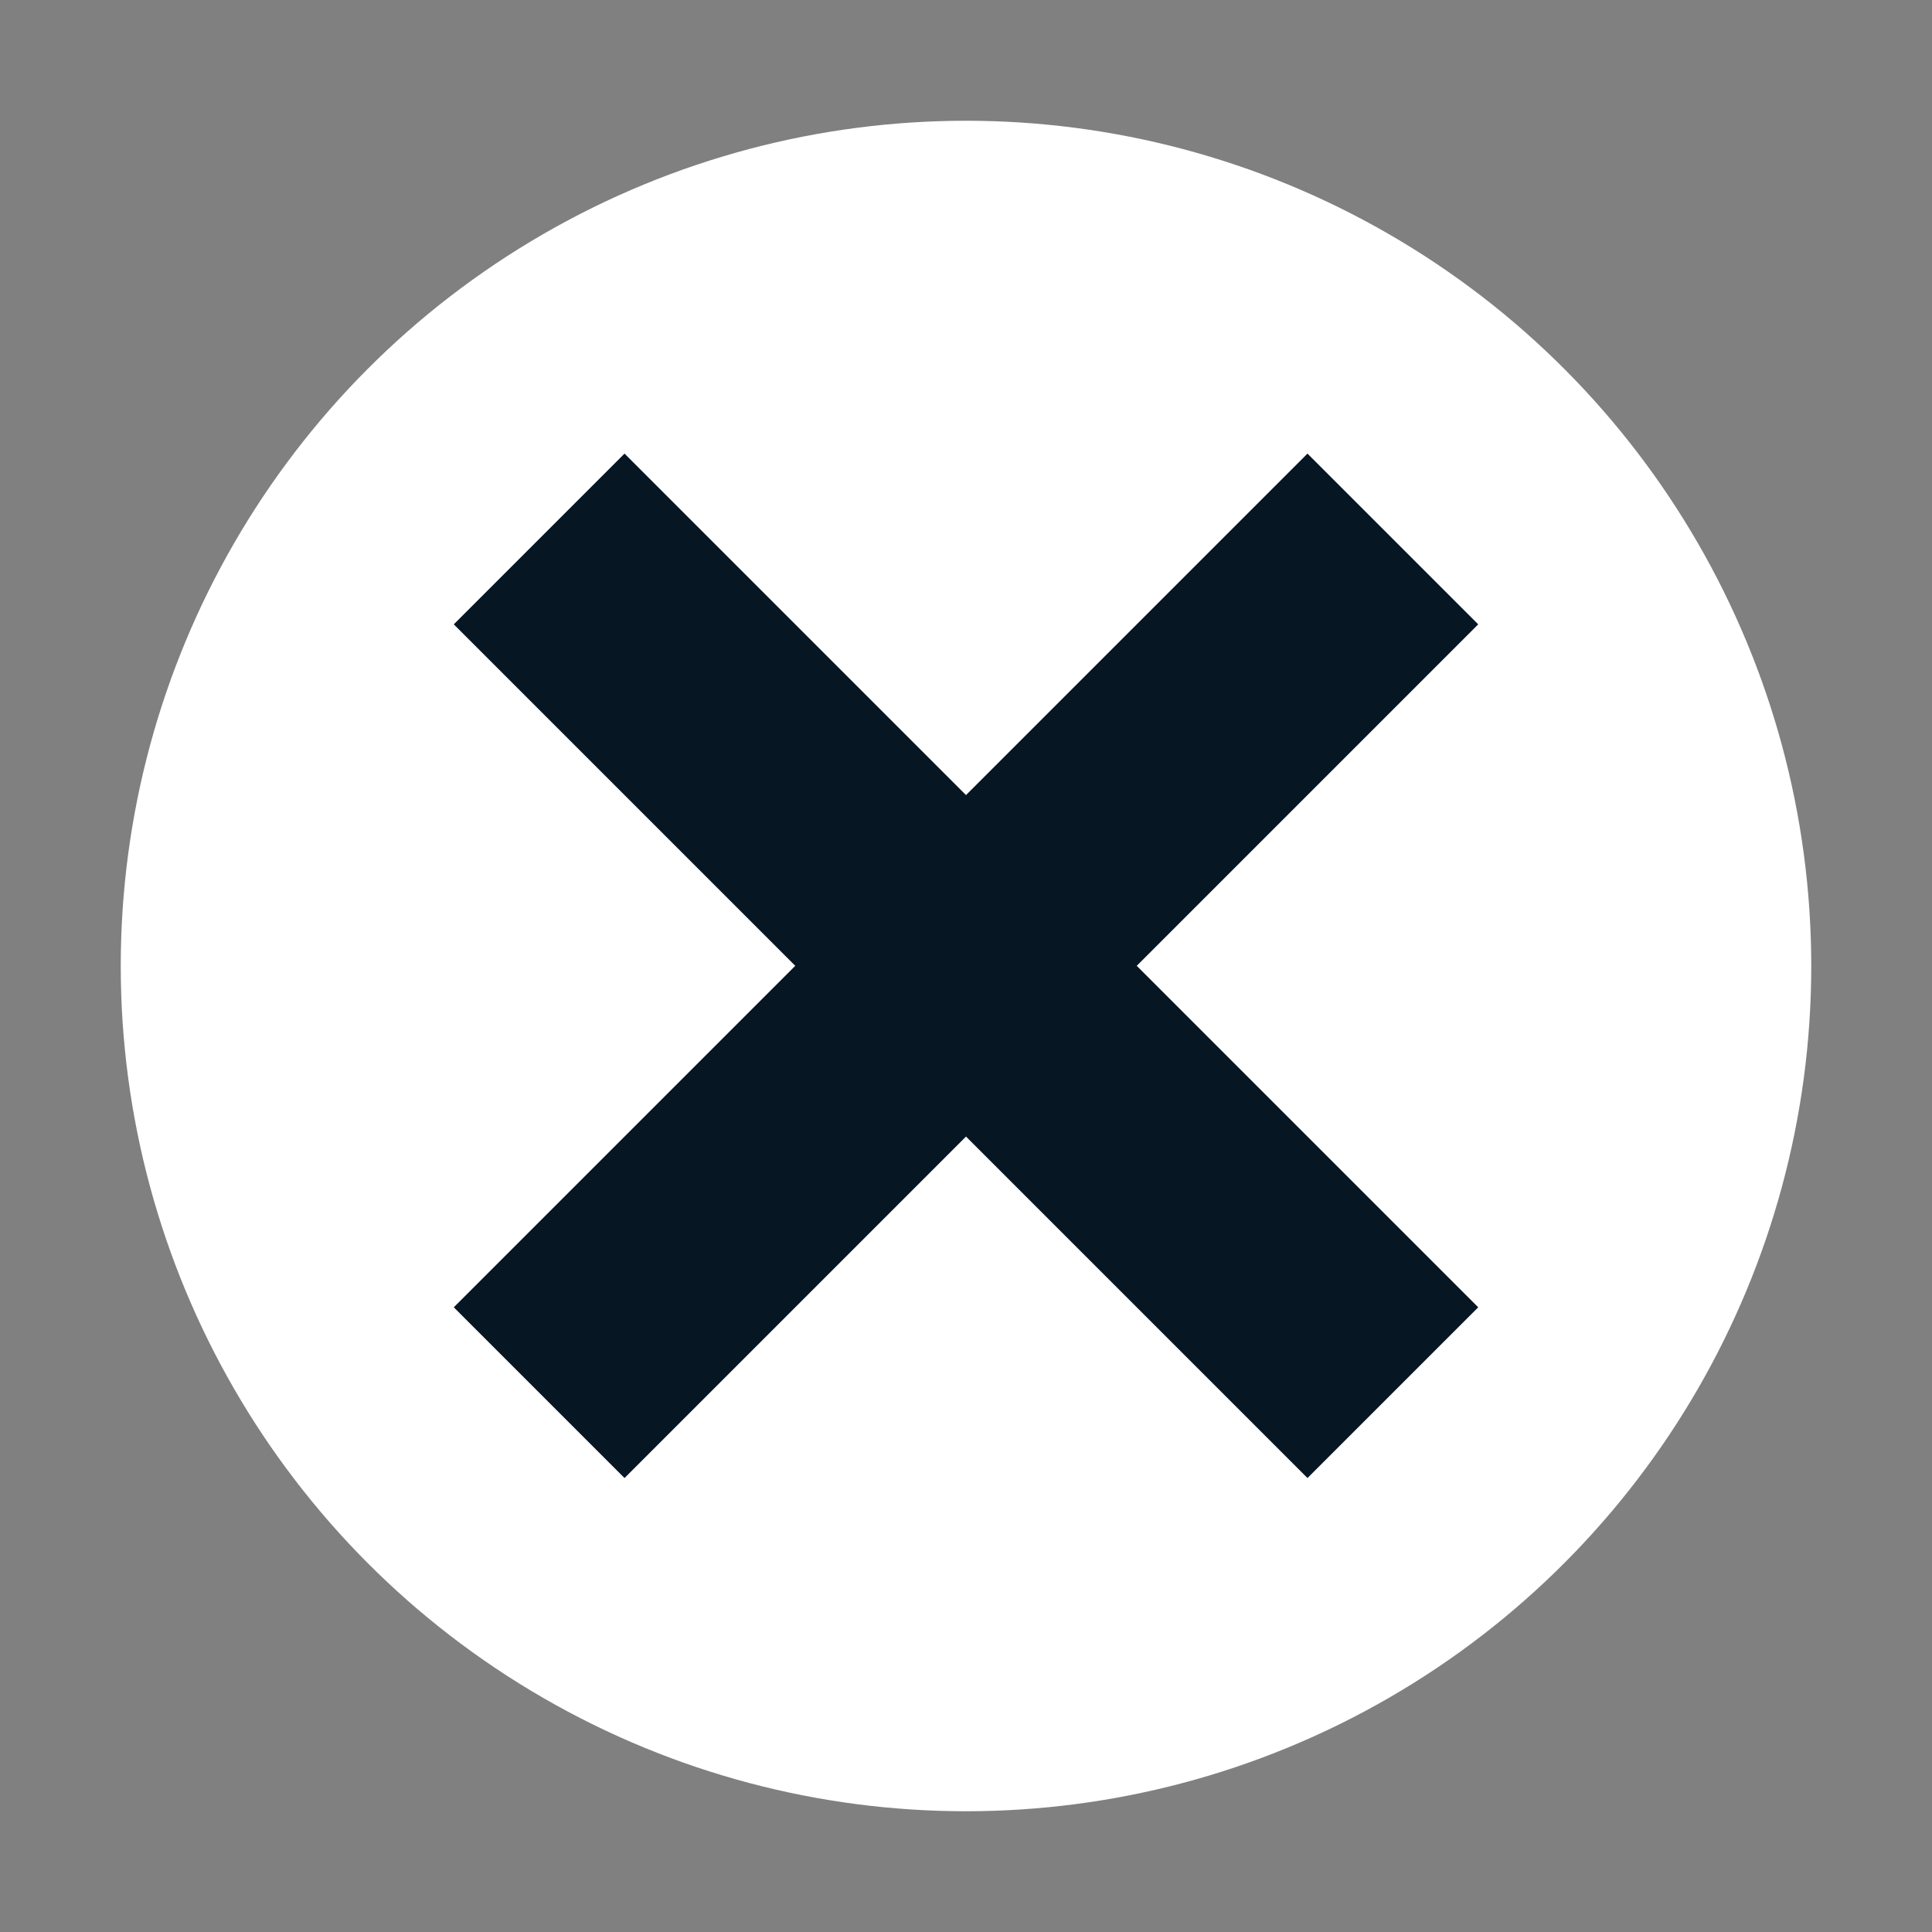
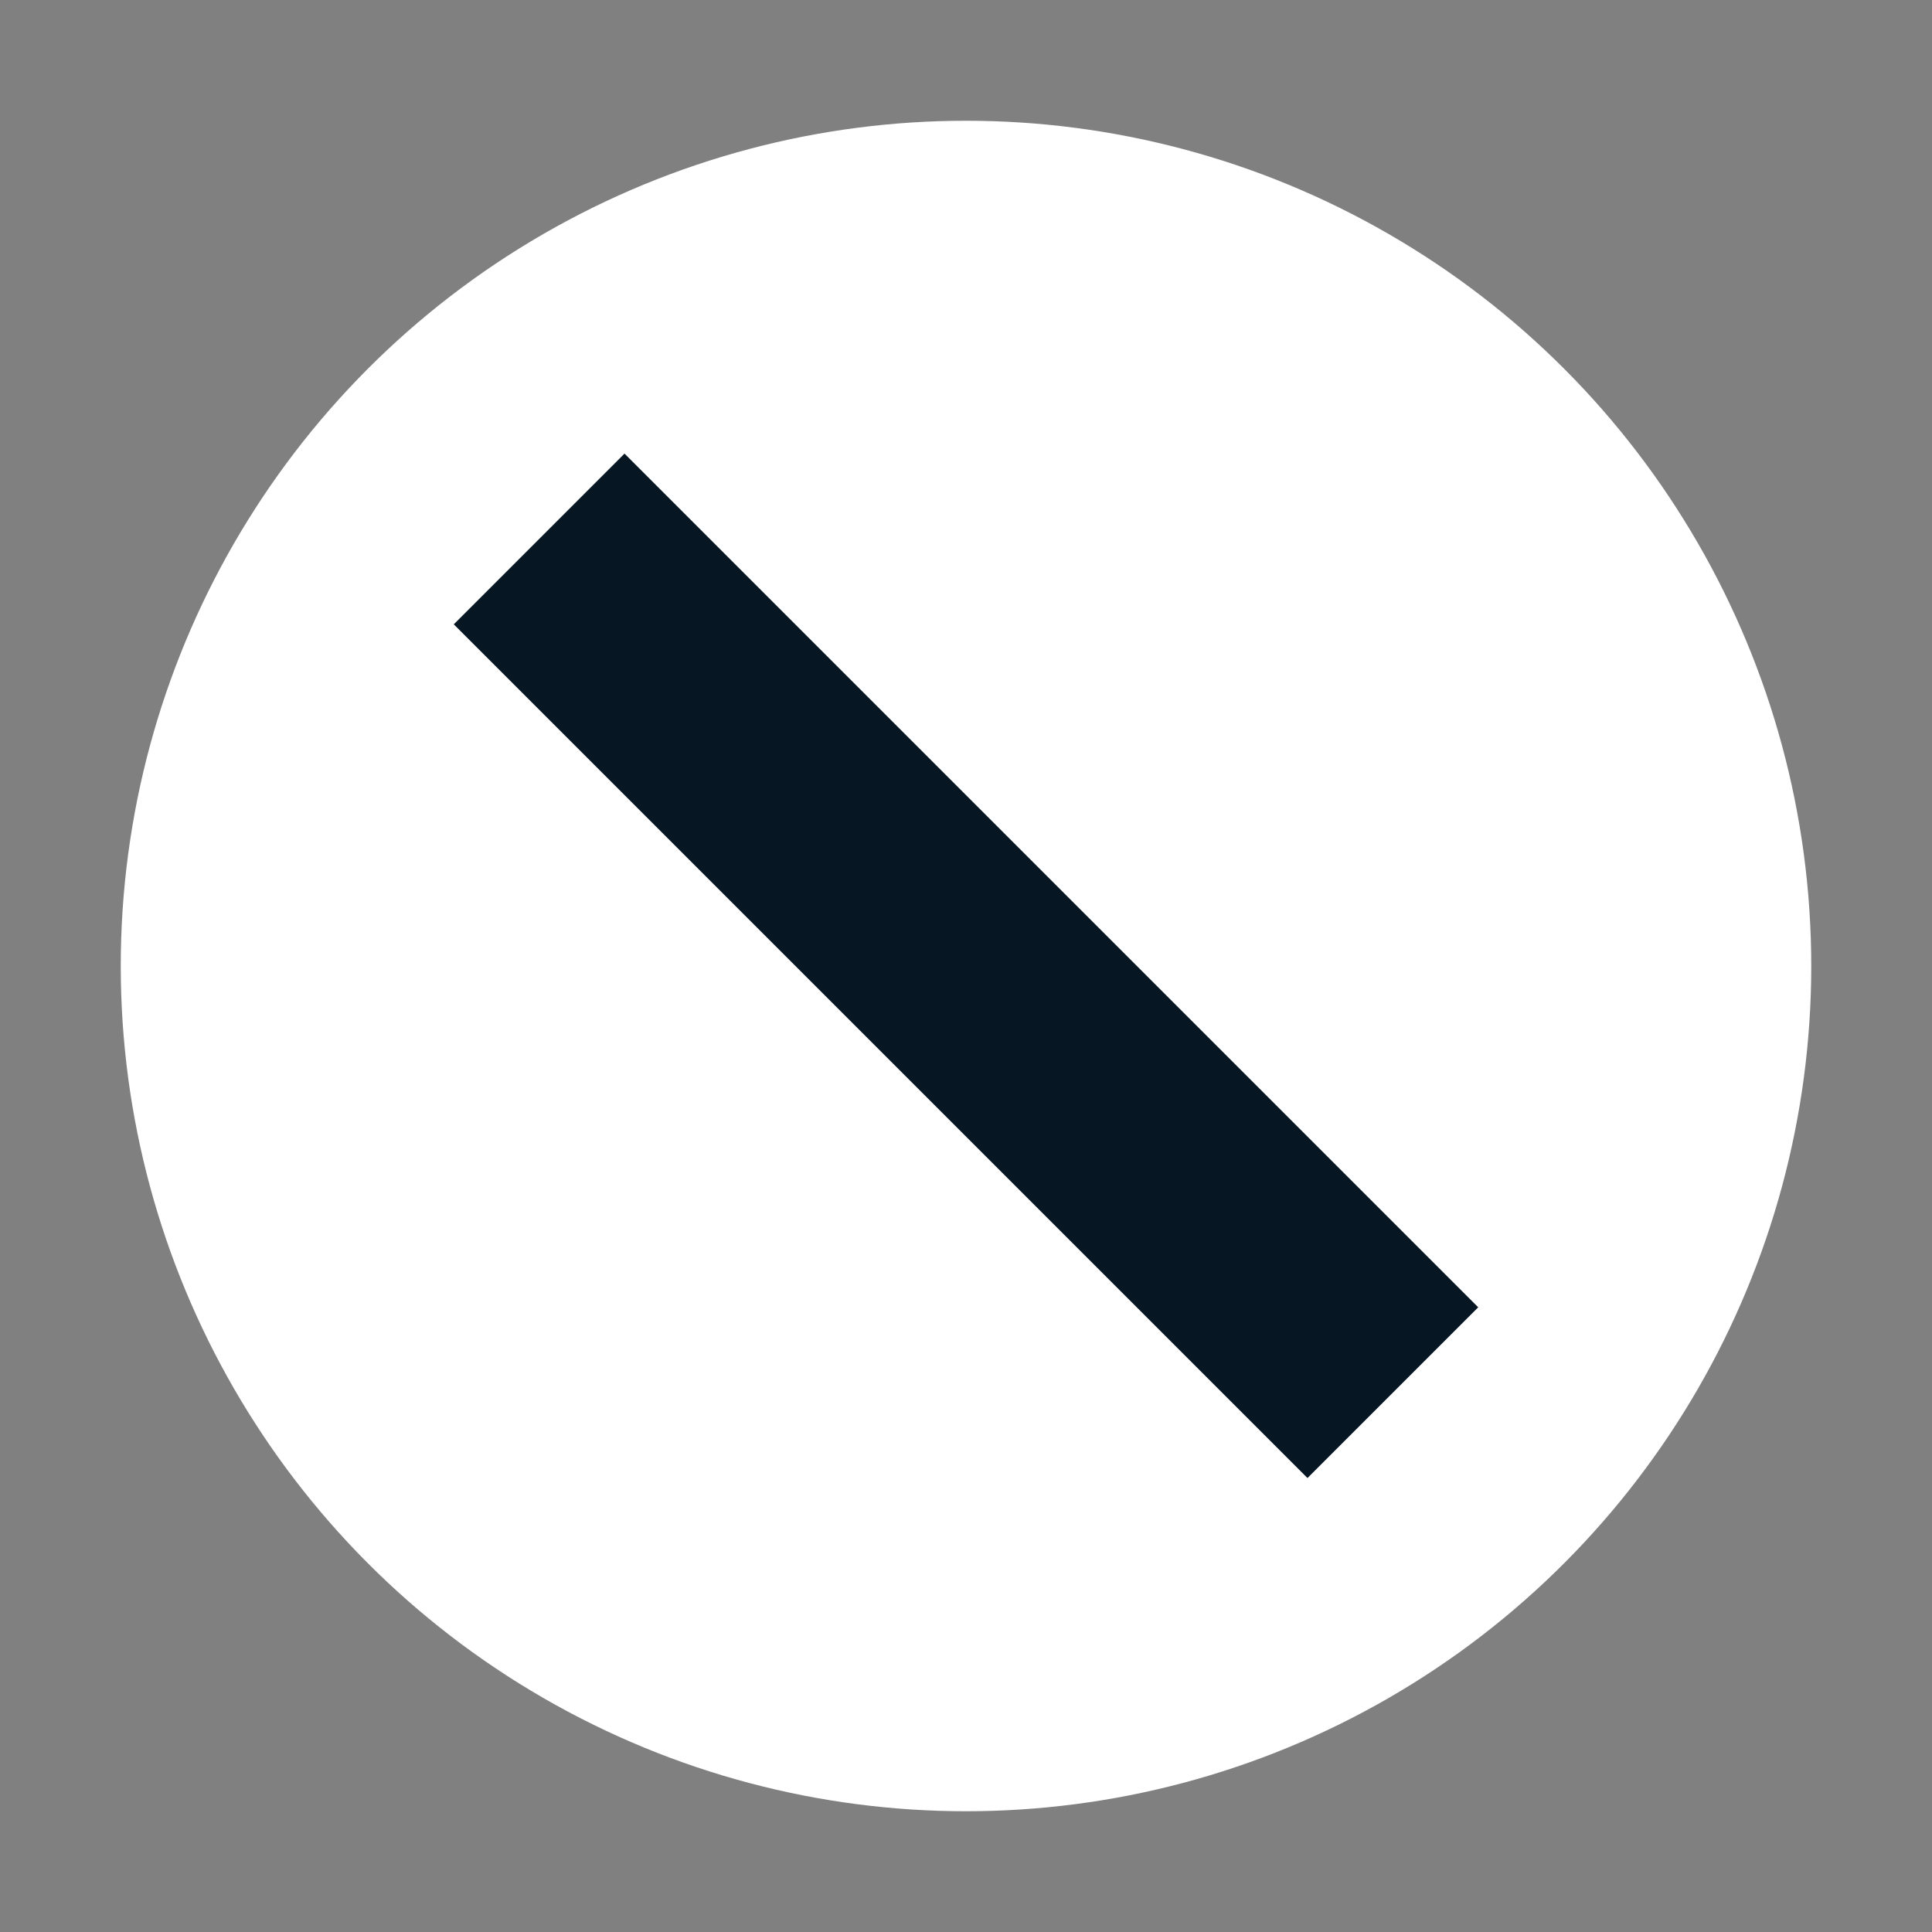
<svg xmlns="http://www.w3.org/2000/svg" width="32" height="32" version="1.1" viewBox="0 0 32 32">
  <rect x="0" y="0" width="32" height="32" fill="#808080" stroke="none" />
  <circle style="fill:#fff" cx="16" cy="16" r="14" />
  <g transform="matrix(0.707,0.707,-0.707,0.707,16,-6.627)">
    <rect style="fill:#061623" width="4" height="20" x="-18" y="6" transform="matrix(0,-1,1,0,0,0)" />
-     <rect style="fill:#061623" width="4" height="20" x="14" y="6" />
  </g>
</svg>